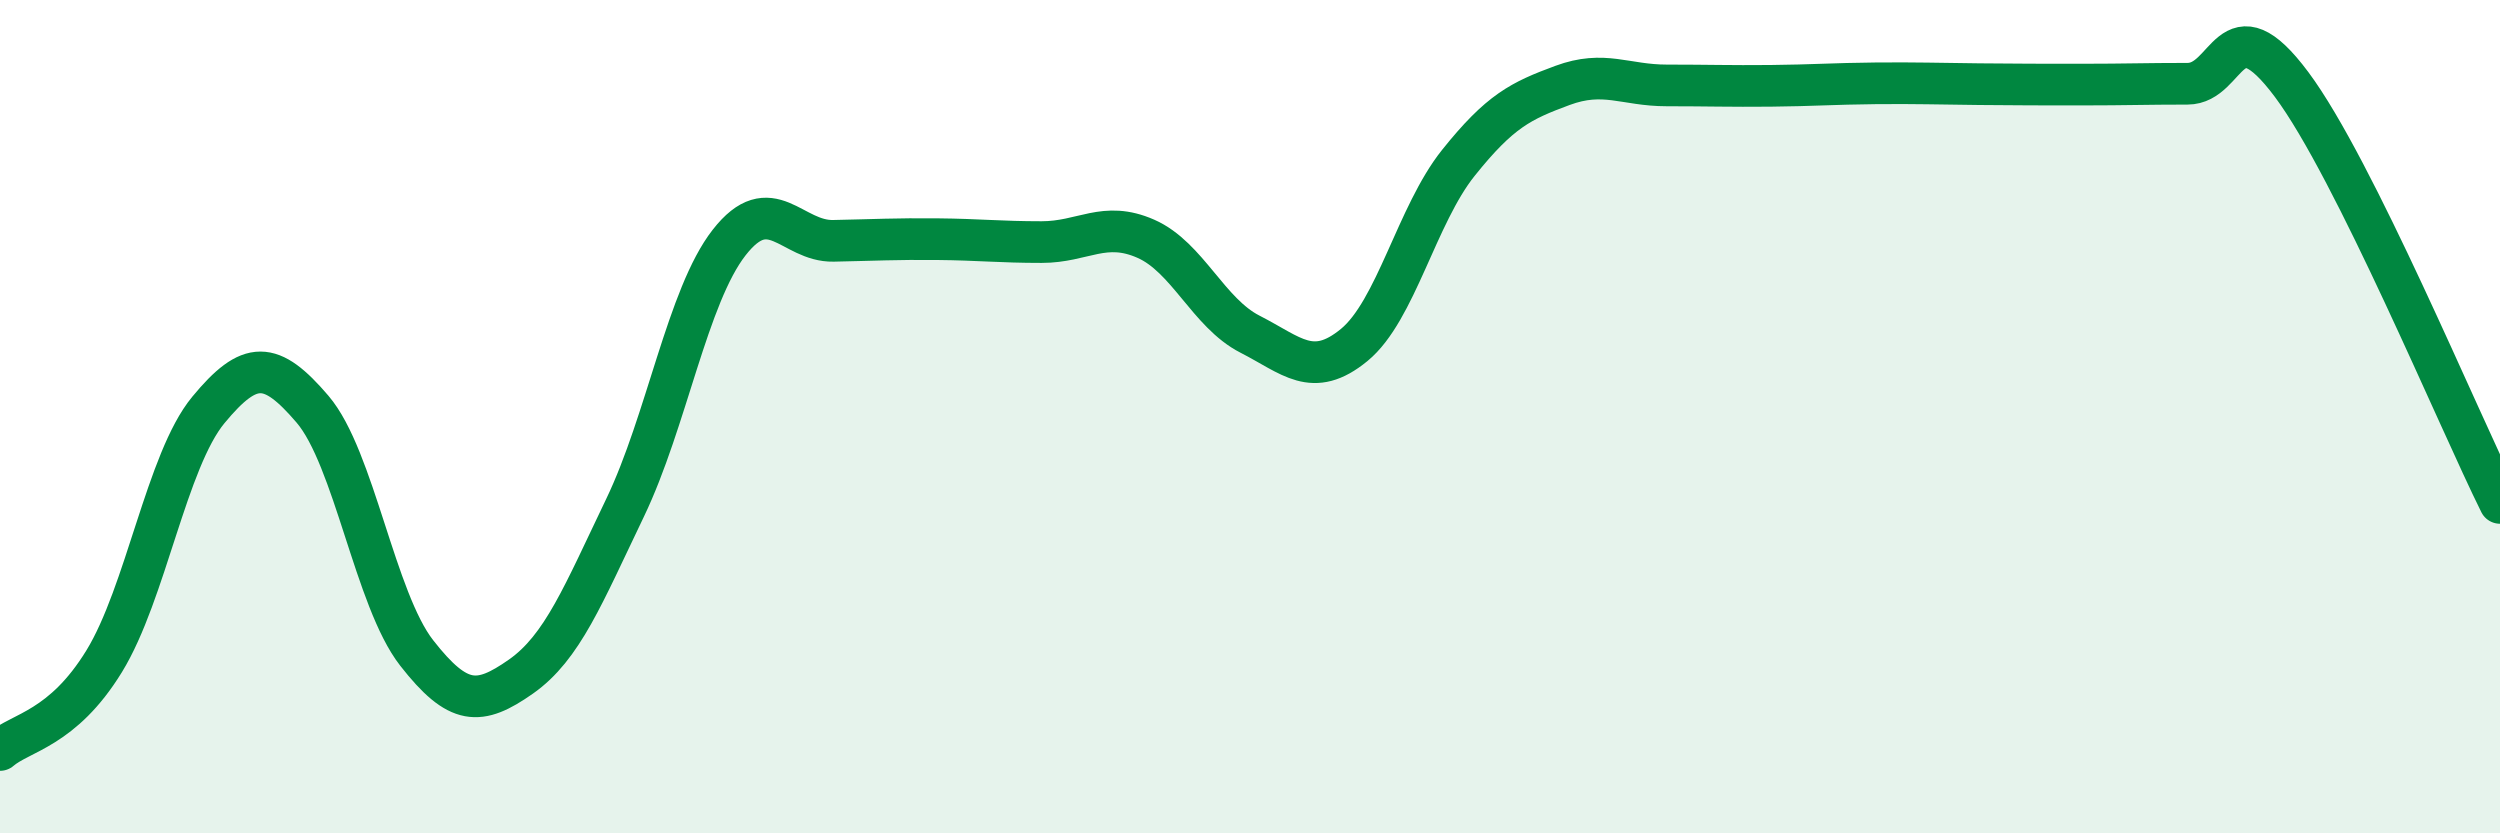
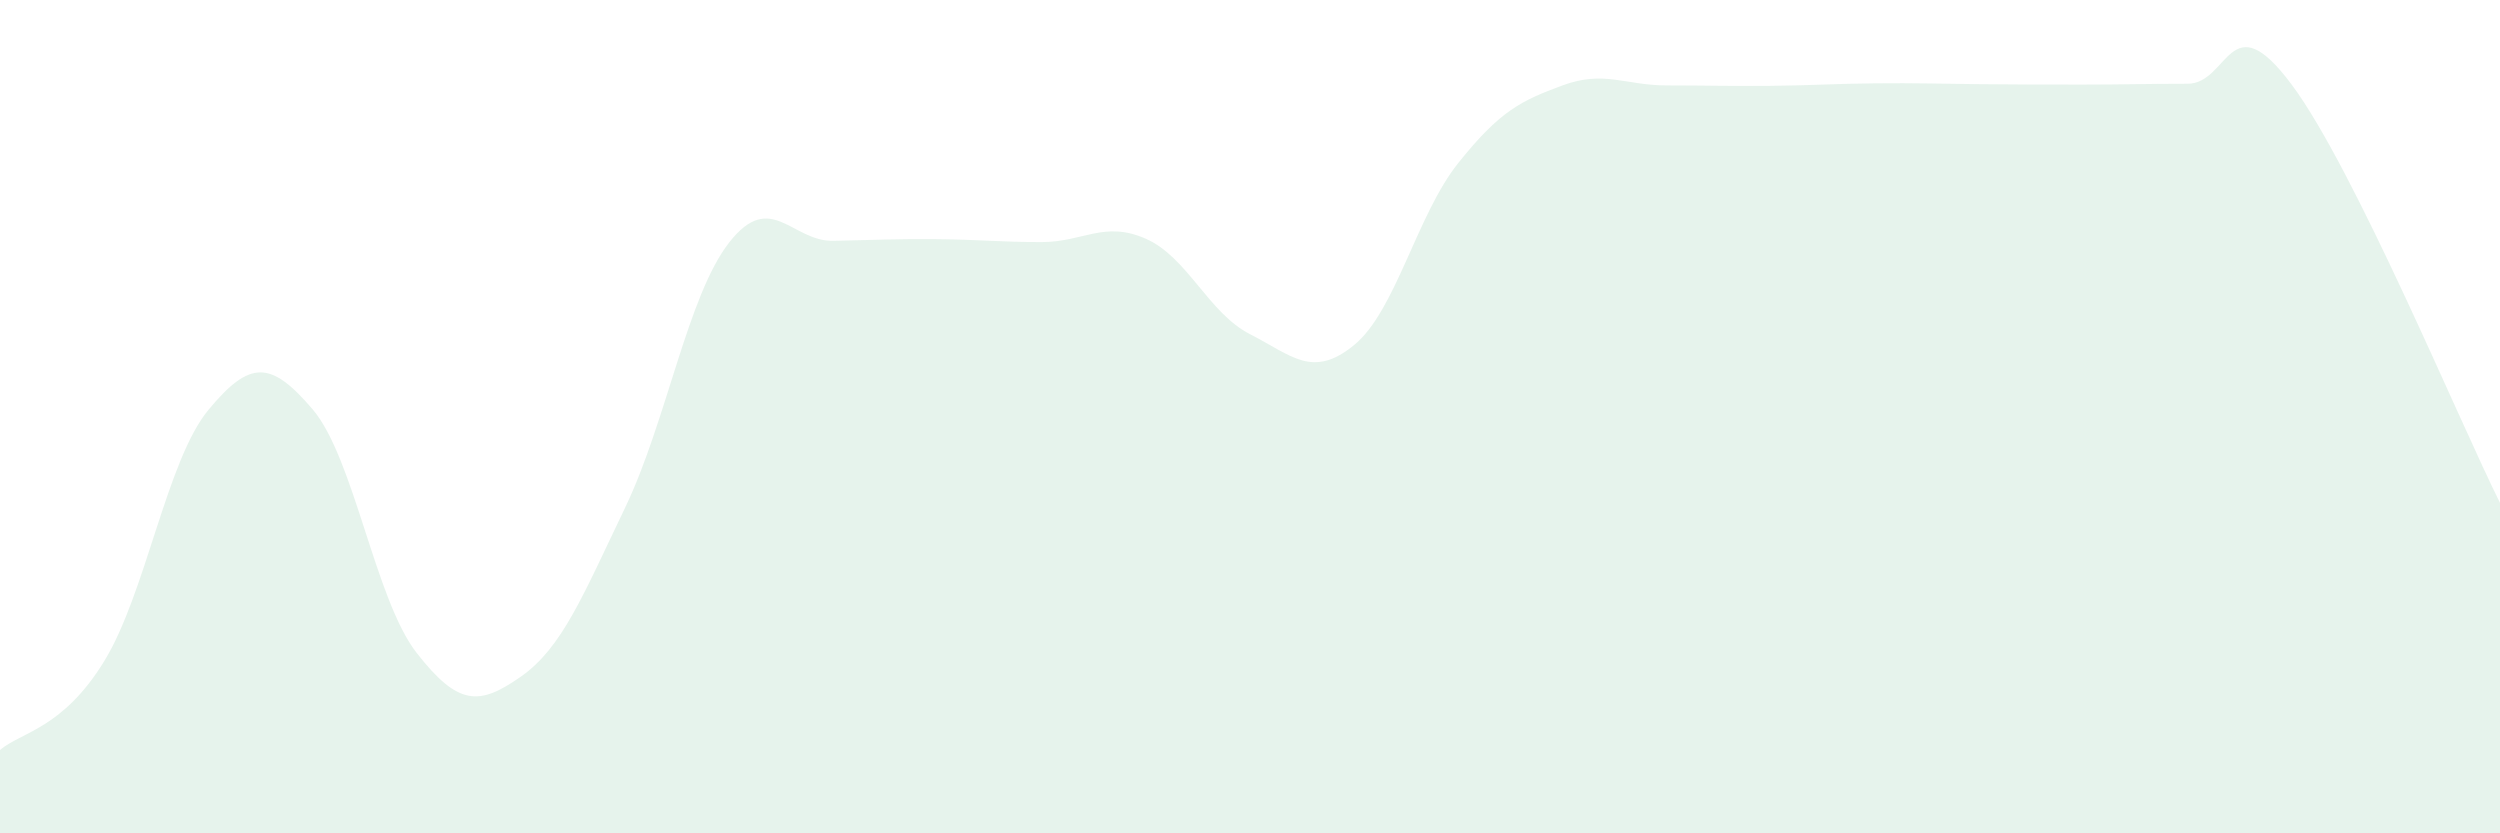
<svg xmlns="http://www.w3.org/2000/svg" width="60" height="20" viewBox="0 0 60 20">
  <path d="M 0,18 C 0.5,17.57 1.5,17.5 2.5,15.87 C 3.5,14.24 4,11.05 5,9.84 C 6,8.63 6.5,8.65 7.5,9.82 C 8.5,10.99 9,14.39 10,15.67 C 11,16.95 11.5,16.94 12.5,16.24 C 13.5,15.54 14,14.27 15,12.19 C 16,10.11 16.5,7.1 17.5,5.82 C 18.5,4.54 19,5.8 20,5.78 C 21,5.76 21.5,5.73 22.5,5.74 C 23.5,5.75 24,5.81 25,5.81 C 26,5.81 26.5,5.29 27.5,5.73 C 28.5,6.17 29,7.51 30,8.02 C 31,8.53 31.5,9.1 32.5,8.28 C 33.5,7.46 34,5.16 35,3.91 C 36,2.66 36.5,2.42 37.5,2.05 C 38.5,1.68 39,2.05 40,2.05 C 41,2.05 41.5,2.07 42.5,2.06 C 43.5,2.05 44,2.01 45,2 C 46,1.99 46.5,2.01 47.5,2.02 C 48.5,2.03 49,2.03 50,2.03 C 51,2.03 51.5,2.01 52.5,2.01 C 53.5,2.01 53.5,0.02 55,2.03 C 56.5,4.04 59,10.06 60,12.07L60 20L0 20Z" fill="#008740" opacity="0.1" stroke-linecap="round" stroke-linejoin="round" />
-   <path d="M 0,18 C 0.5,17.57 1.5,17.5 2.5,15.87 C 3.5,14.24 4,11.05 5,9.84 C 6,8.63 6.5,8.65 7.5,9.82 C 8.5,10.99 9,14.39 10,15.67 C 11,16.95 11.5,16.94 12.5,16.24 C 13.5,15.54 14,14.27 15,12.19 C 16,10.11 16.5,7.1 17.5,5.82 C 18.5,4.54 19,5.8 20,5.78 C 21,5.76 21.5,5.73 22.5,5.74 C 23.5,5.75 24,5.81 25,5.81 C 26,5.81 26.5,5.29 27.5,5.73 C 28.5,6.17 29,7.51 30,8.02 C 31,8.53 31.5,9.1 32.5,8.28 C 33.5,7.46 34,5.16 35,3.91 C 36,2.66 36.5,2.42 37.5,2.05 C 38.5,1.68 39,2.05 40,2.05 C 41,2.05 41.5,2.07 42.5,2.06 C 43.5,2.05 44,2.01 45,2 C 46,1.99 46.5,2.01 47.5,2.02 C 48.5,2.03 49,2.03 50,2.03 C 51,2.03 51.5,2.01 52.5,2.01 C 53.5,2.01 53.5,0.02 55,2.03 C 56.5,4.04 59,10.06 60,12.07" stroke="#008740" stroke-width="1" fill="none" stroke-linecap="round" stroke-linejoin="round" />
</svg>